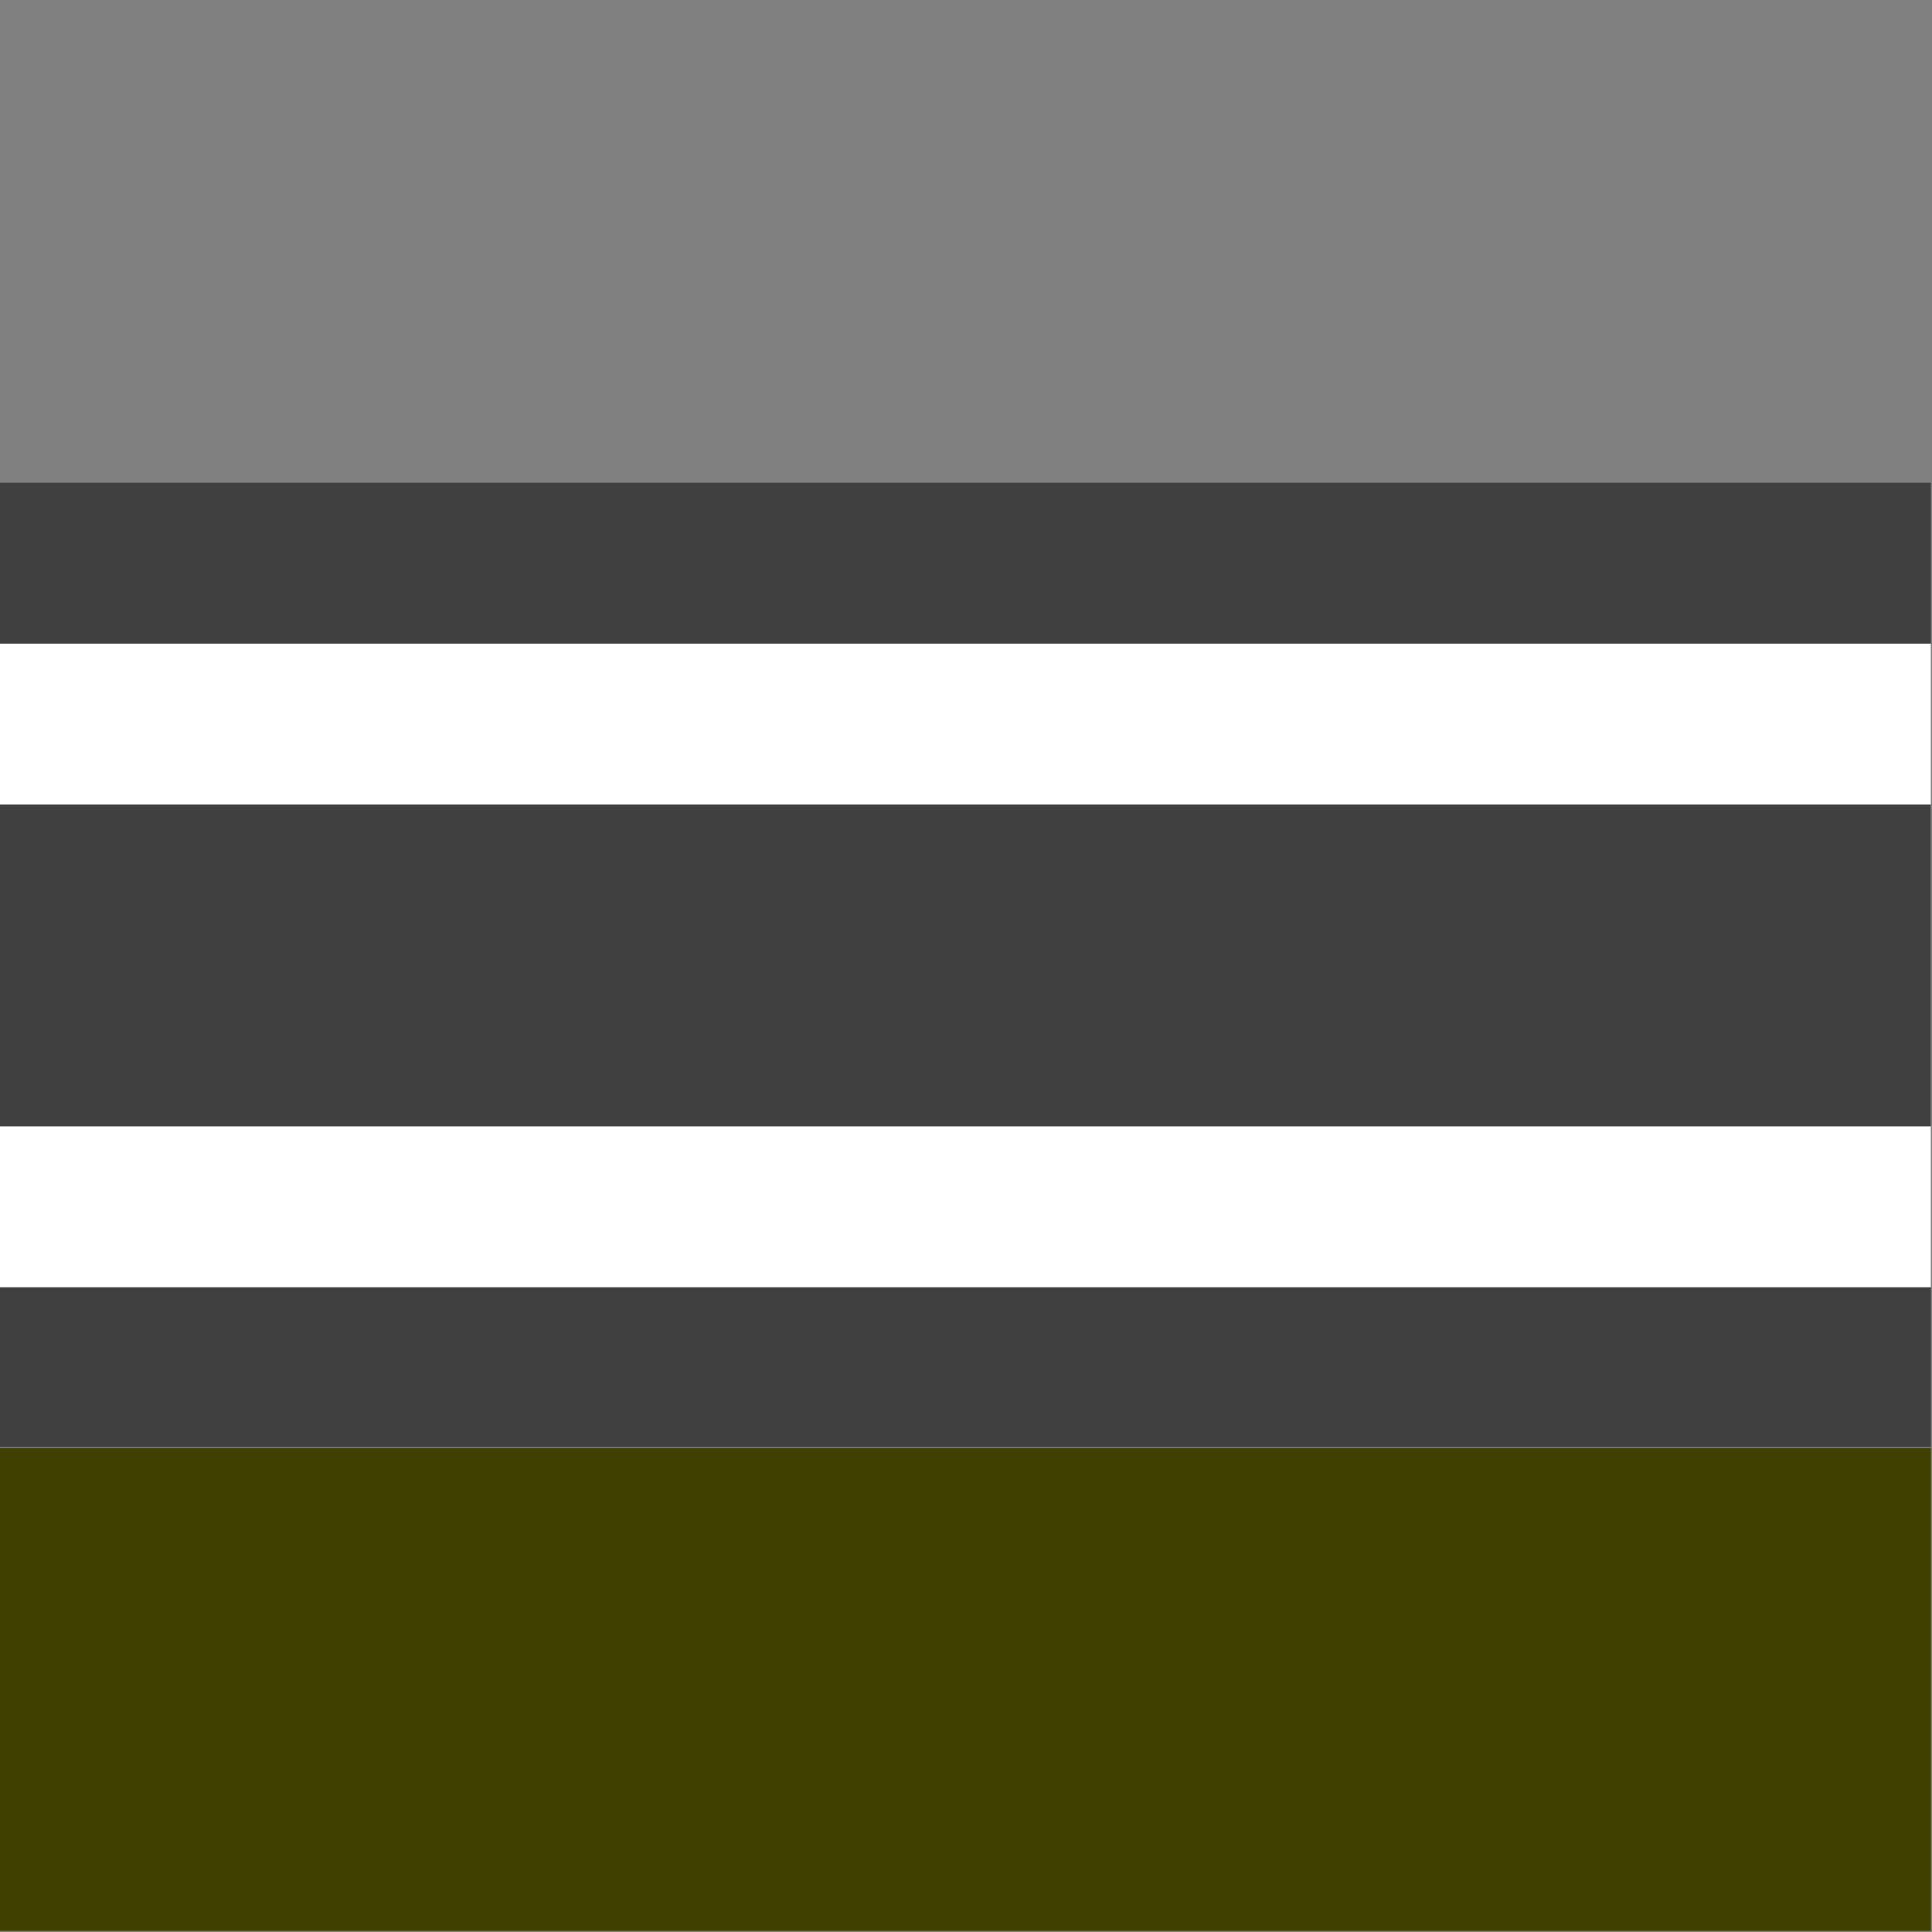
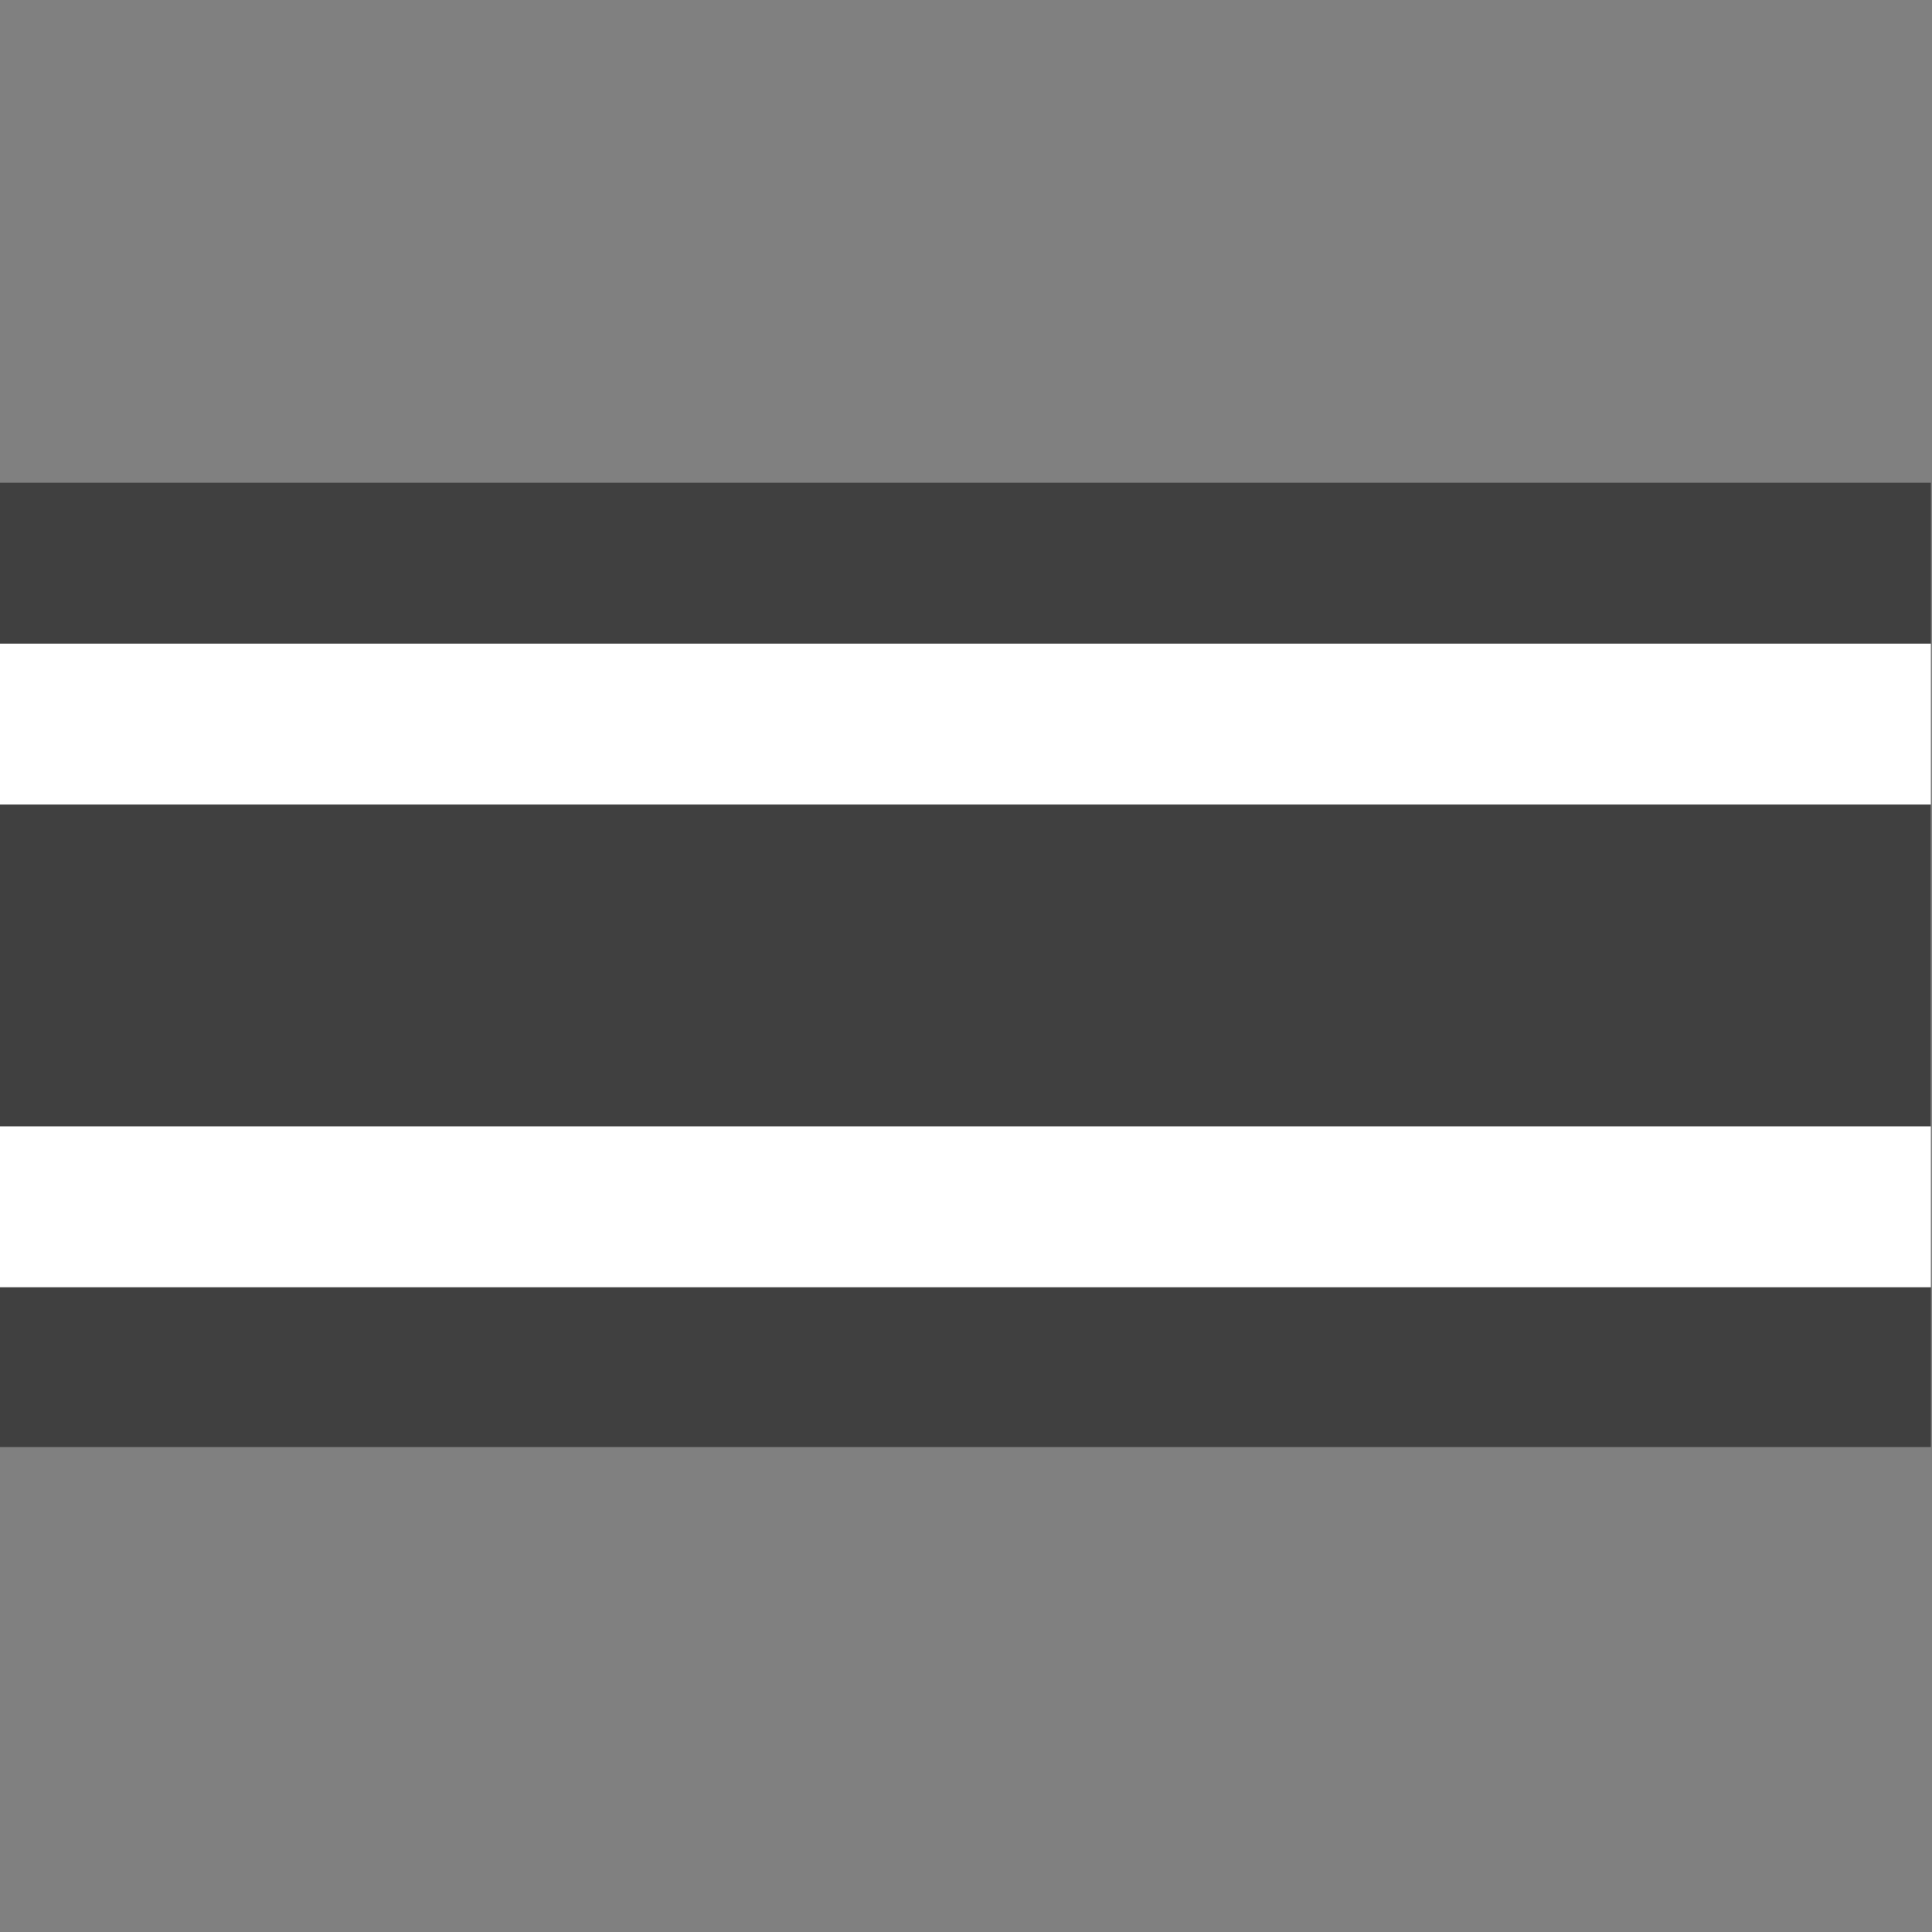
<svg xmlns="http://www.w3.org/2000/svg" width="1729" height="1729" fill-rule="evenodd" stroke-linecap="round" preserveAspectRatio="none">
  <rect width="100%" height="100%" fill="#808080" stroke="none" />
  <style>.pen1{stroke:none}.brush2{fill:#404040}</style>
  <path fill="none" d="M0 0h1728v1728H0V0" class="pen1" />
  <path d="M0 432h1728v863H0V432z" class="pen1 brush2" />
-   <path fill="none" d="M0 432h1728v863H0V432" class="pen1" />
+   <path fill="none" d="M0 432v863H0V432" class="pen1" />
  <path d="M0 576h1728v576H0V576z" class="pen1" style="fill:#fff" />
  <path fill="none" d="M0 576h1728v576H0V576" class="pen1" />
  <path d="M0 720h1728v288H0V720z" class="pen1 brush2" />
  <path fill="none" d="M0 720h1728v288H0V720" class="pen1" />
-   <path d="M0 1296h1728v432H0v-432z" class="pen1" style="fill:#404000" />
  <path fill="none" d="M0 1296h1728v432H0v-432" class="pen1" />
</svg>